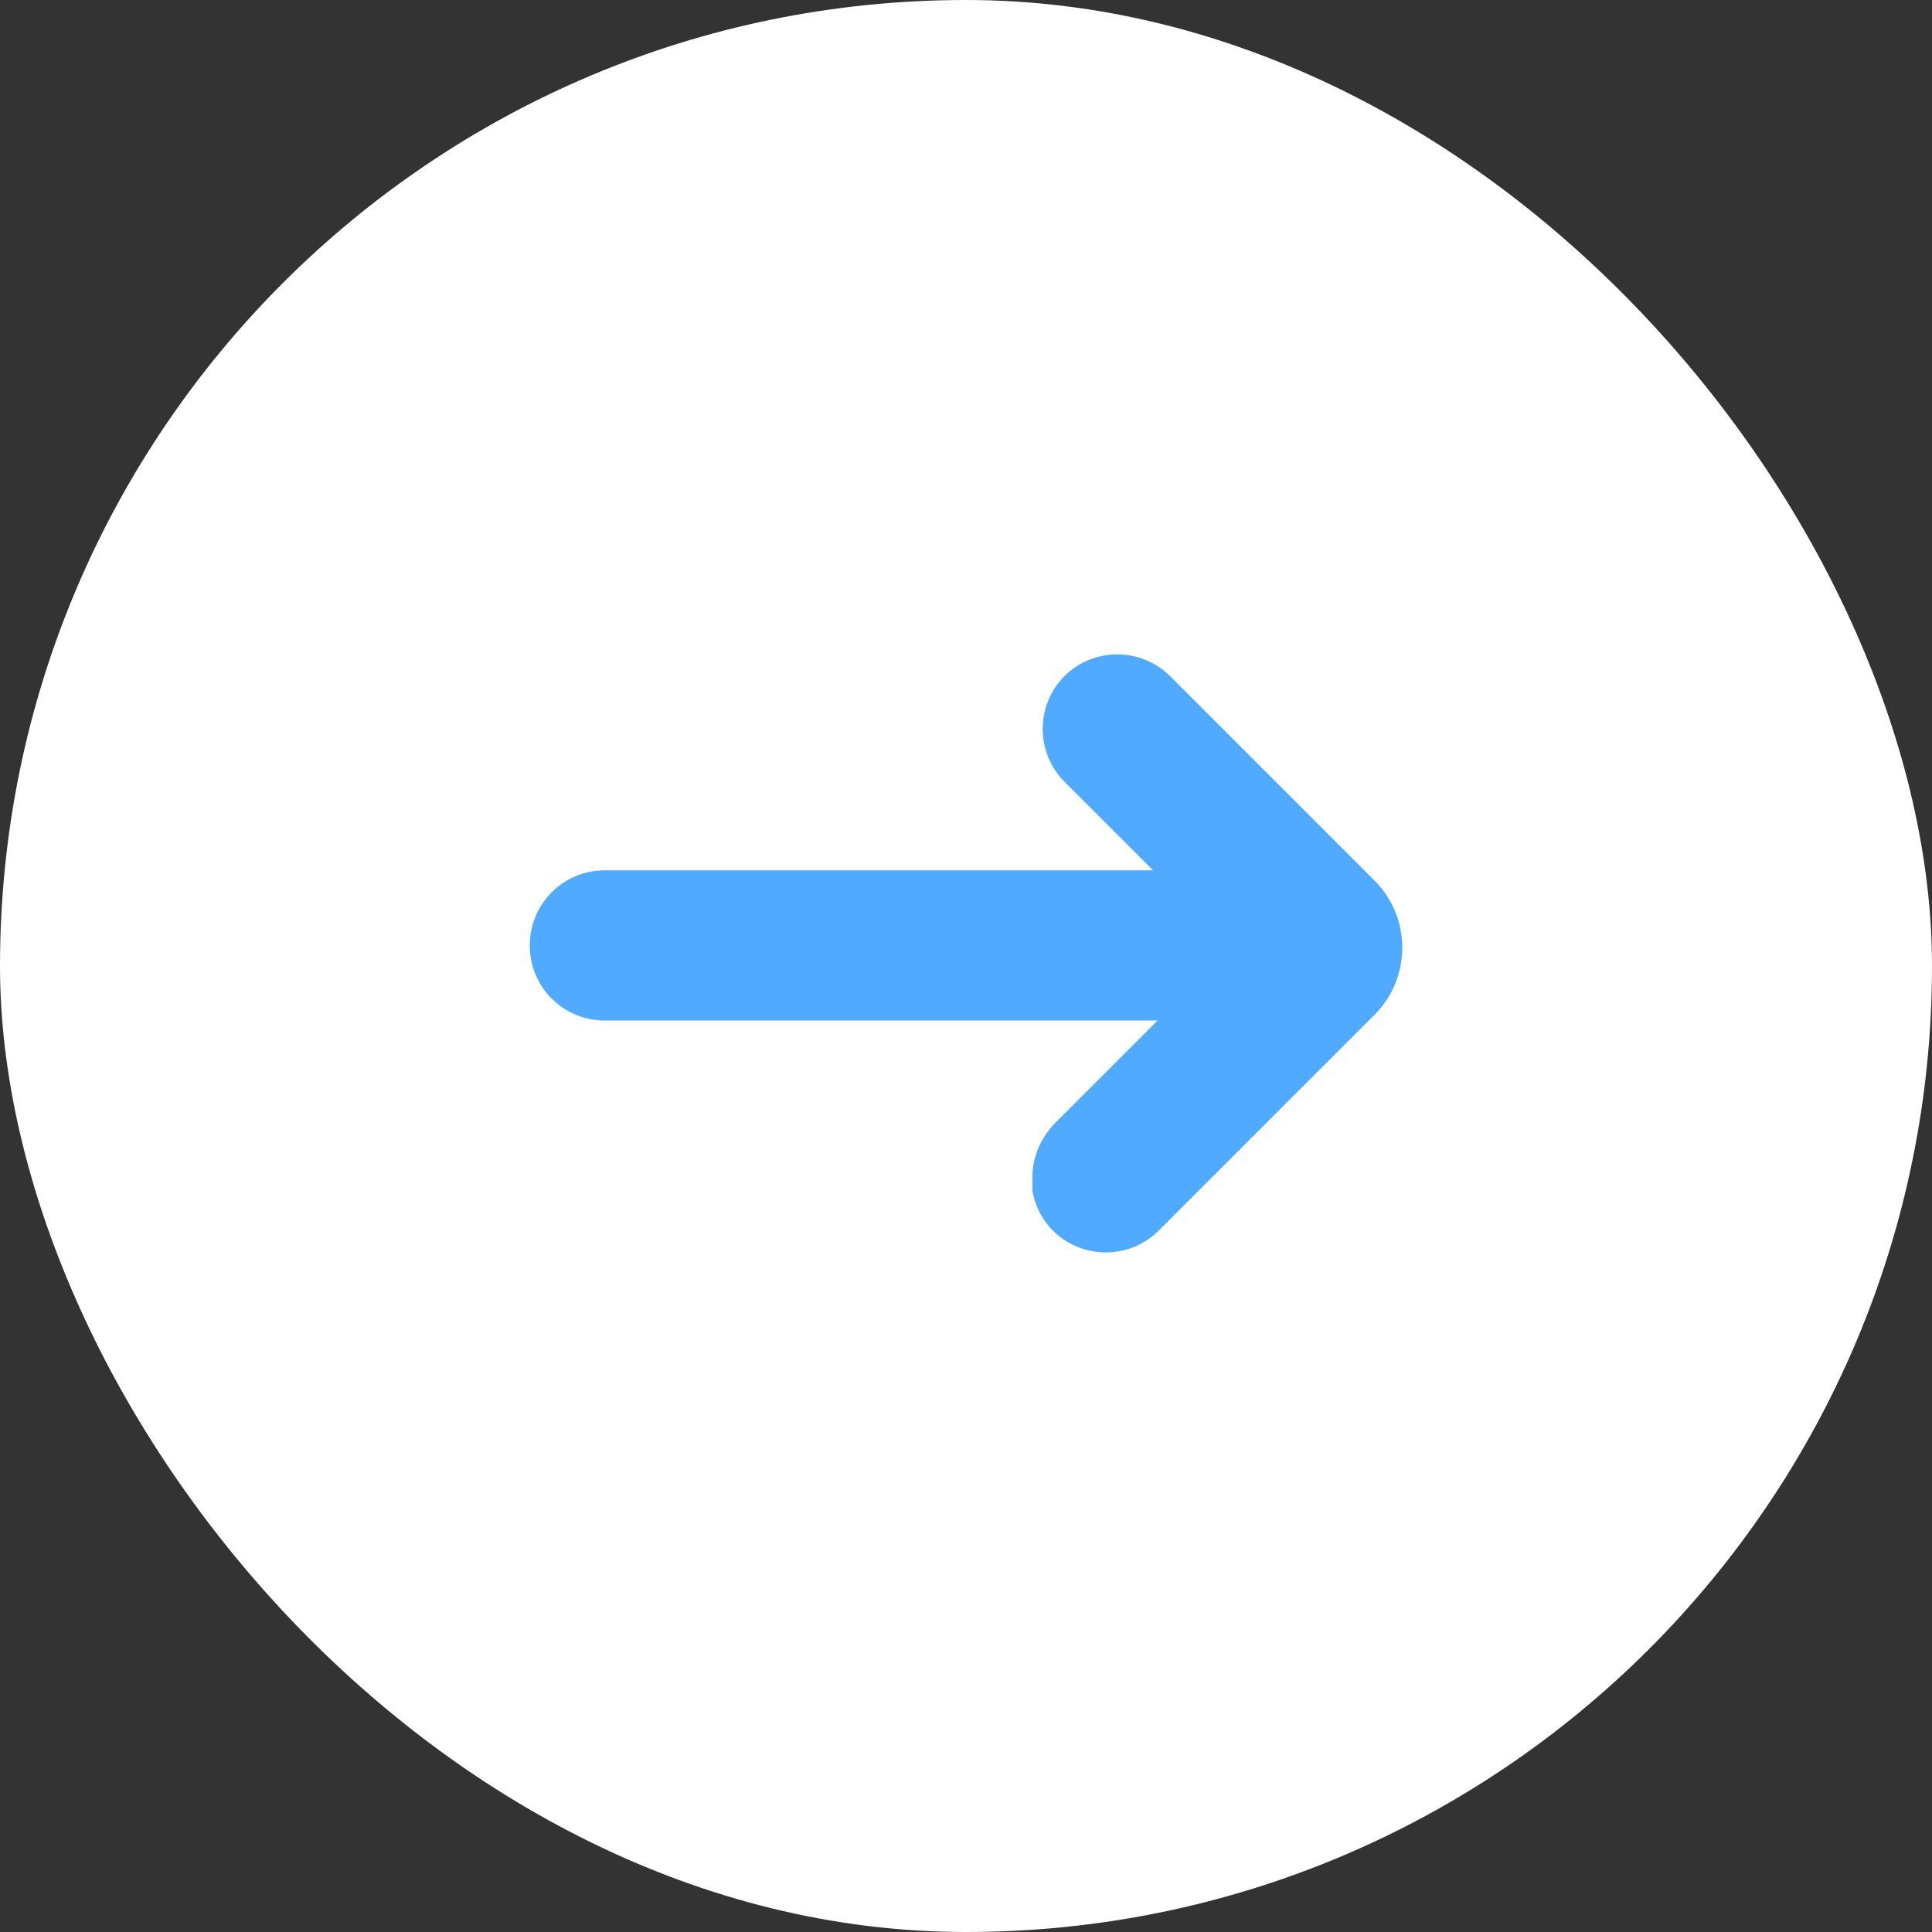
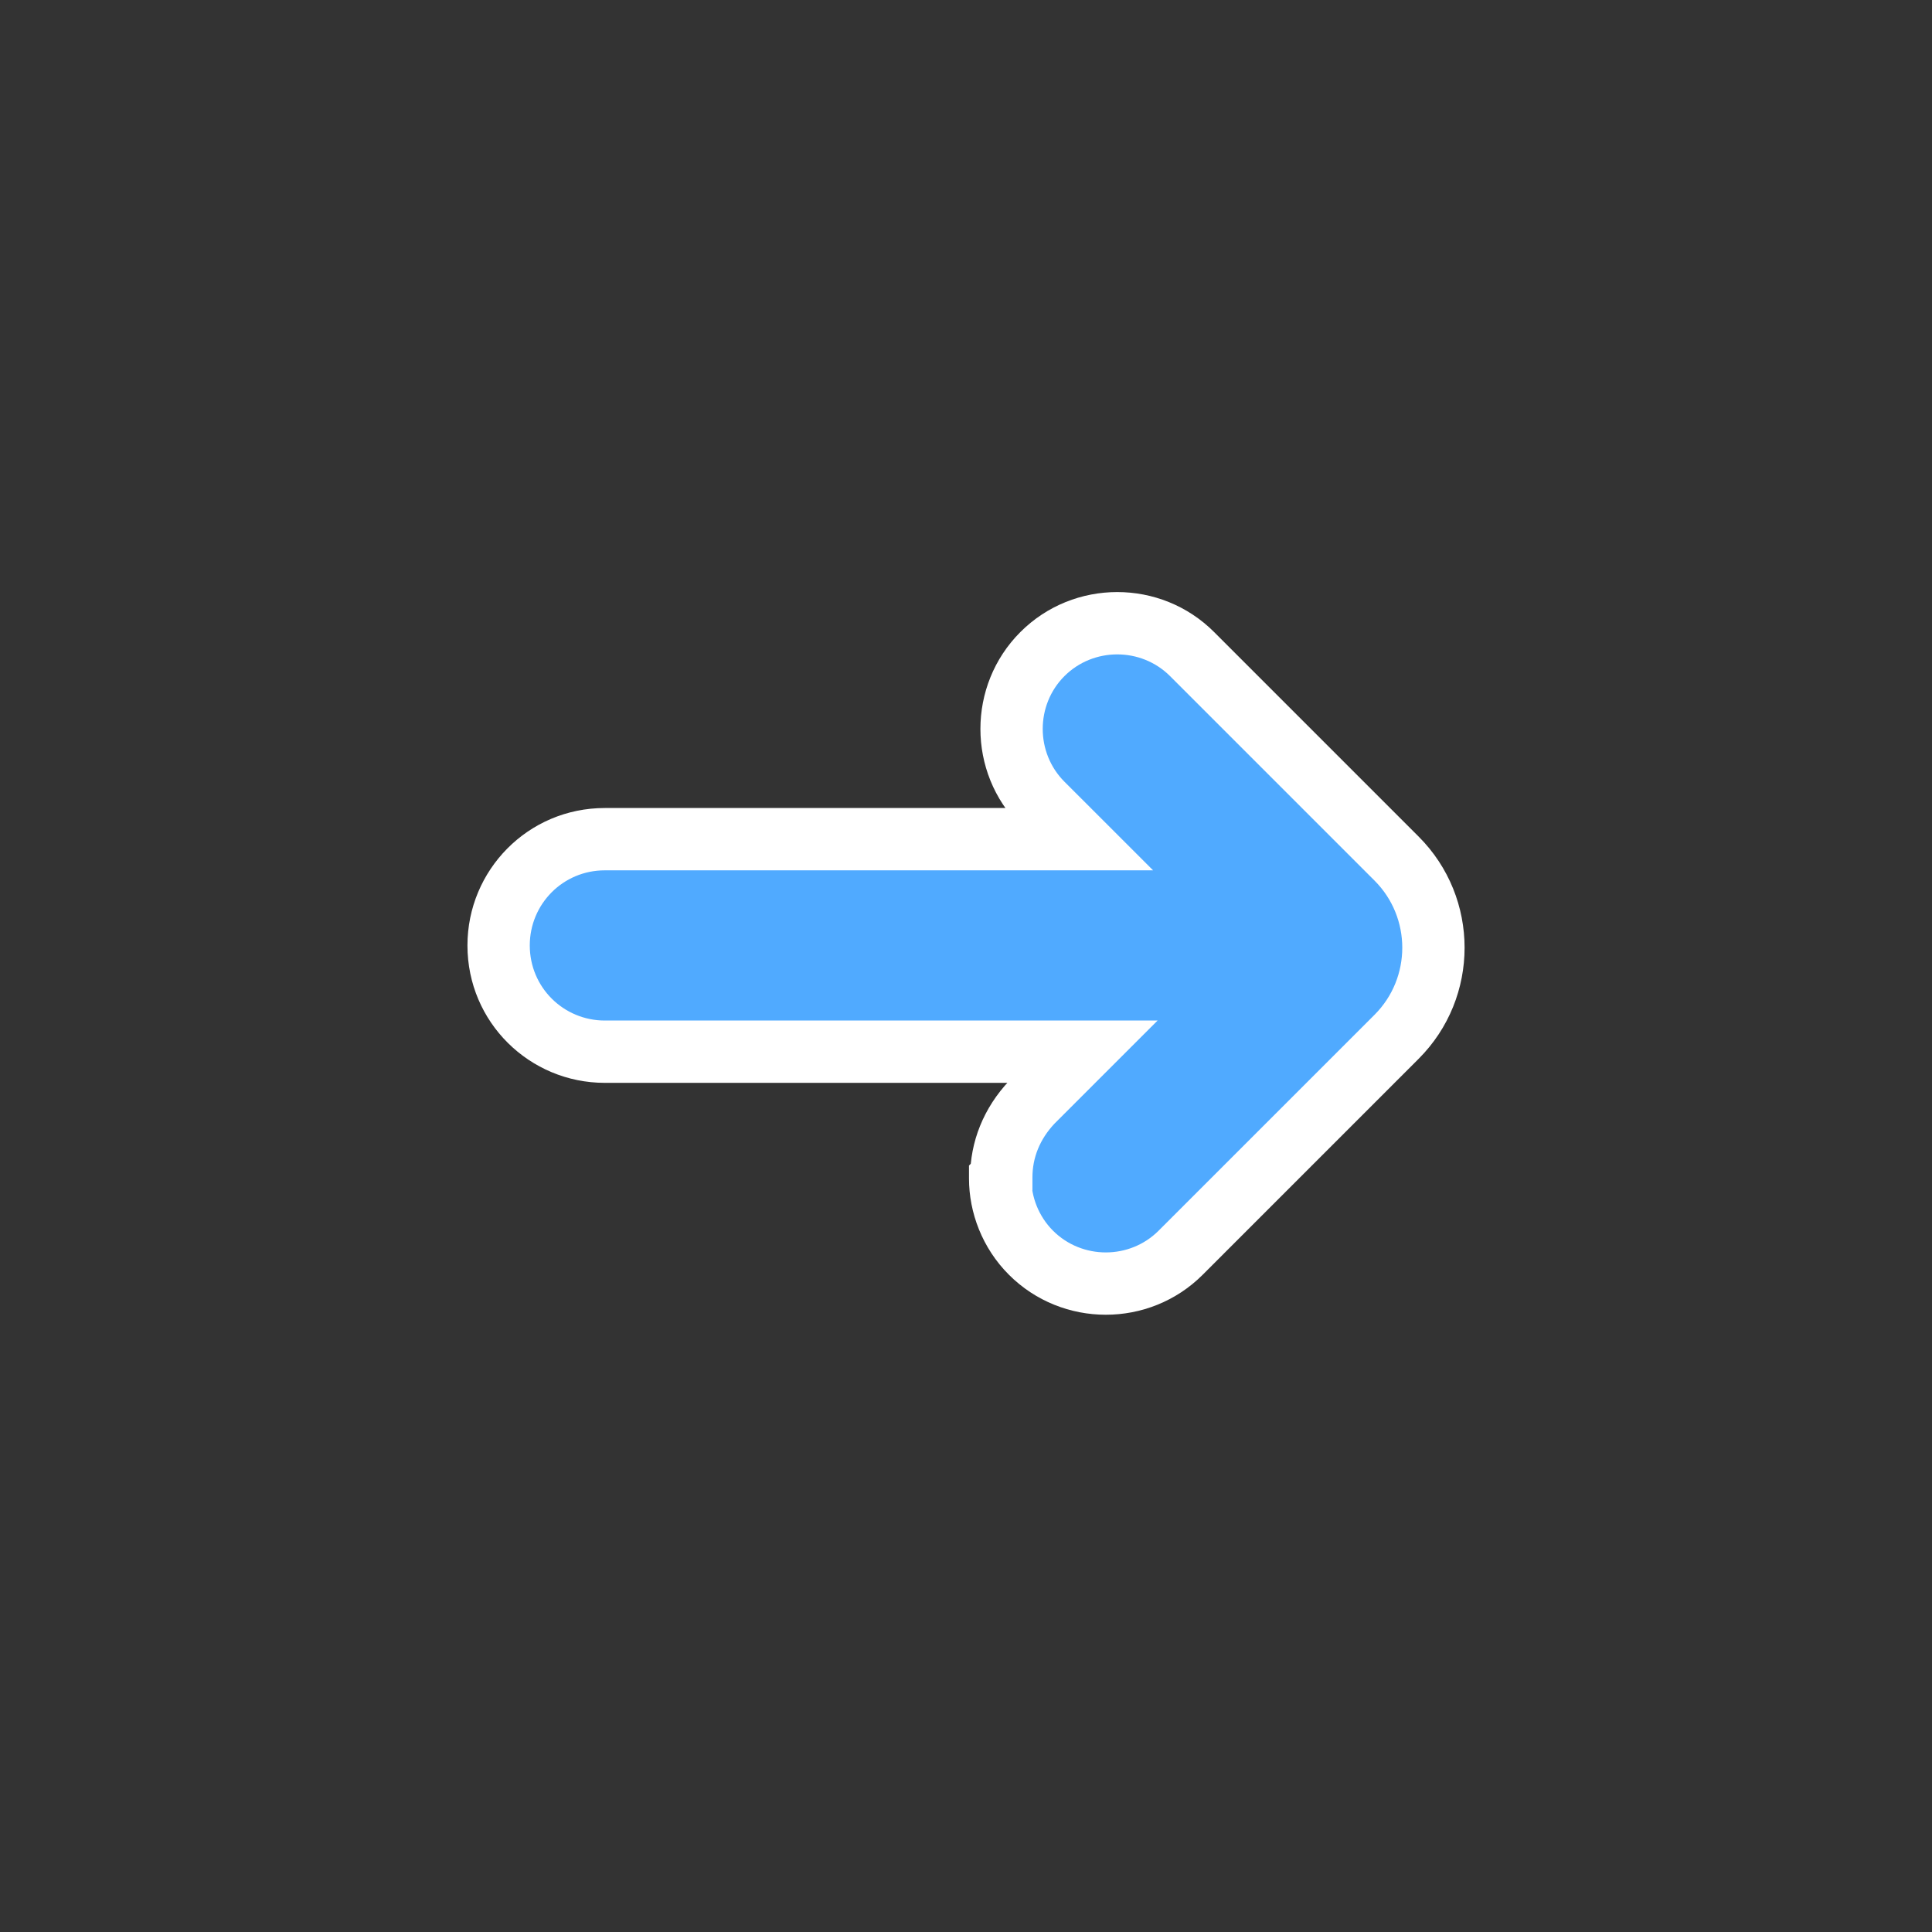
<svg xmlns="http://www.w3.org/2000/svg" width="62" height="62" viewBox="0 0 62 62" fill="none">
  <rect x="0" y="0" width="62" height="62" fill="#333333" stroke="none" />
-   <rect width="62" height="62" rx="31" fill="white" />
-   <path fill-rule="evenodd" clip-rule="evenodd" d="M33.122 35.362C32.462 36.059 32.132 36.902 32.132 37.782L32.096 37.818C32.096 38.662 32.425 39.542 33.085 40.202C34.405 41.521 36.568 41.521 37.888 40.202L44.818 33.272C46.394 31.696 46.394 29.129 44.818 27.553L38.255 20.99C36.935 19.67 34.772 19.67 33.452 20.99C32.132 22.31 32.132 24.473 33.452 25.793L34.59 26.93H19.41C17.504 26.93 16.001 28.47 16.001 30.34C16.001 32.247 17.54 33.75 19.41 33.75H34.734L33.122 35.362Z" fill="#50AAFF" />
+   <path fill-rule="evenodd" clip-rule="evenodd" d="M33.122 35.362C32.462 36.059 32.132 36.902 32.132 37.782C32.096 38.662 32.425 39.542 33.085 40.202C34.405 41.521 36.568 41.521 37.888 40.202L44.818 33.272C46.394 31.696 46.394 29.129 44.818 27.553L38.255 20.99C36.935 19.67 34.772 19.67 33.452 20.99C32.132 22.31 32.132 24.473 33.452 25.793L34.59 26.93H19.41C17.504 26.93 16.001 28.47 16.001 30.34C16.001 32.247 17.54 33.75 19.41 33.75H34.734L33.122 35.362Z" fill="#50AAFF" />
  <path d="M32.132 37.782L32.839 38.489L33.132 38.196V37.782H32.132ZM33.122 35.362L32.415 34.655L32.405 34.664L32.396 34.674L33.122 35.362ZM32.096 37.818L31.388 37.111L31.096 37.404V37.818H32.096ZM33.085 40.202L33.792 39.494L33.792 39.494L33.085 40.202ZM37.888 40.202L38.595 40.909L38.595 40.909L37.888 40.202ZM44.818 33.272L44.111 32.565L44.111 32.565L44.818 33.272ZM44.818 27.553L45.525 26.846L45.525 26.846L44.818 27.553ZM38.255 20.99L37.548 21.697L37.548 21.697L38.255 20.99ZM33.452 20.99L34.159 21.697L34.159 21.697L33.452 20.99ZM33.452 25.793L34.159 25.086L34.159 25.086L33.452 25.793ZM34.59 26.93V27.93H37.004L35.297 26.223L34.59 26.93ZM34.734 33.75L35.441 34.457L37.148 32.75H34.734V33.75ZM33.132 37.782C33.132 37.165 33.359 36.566 33.848 36.05L32.396 34.674C31.565 35.551 31.132 36.639 31.132 37.782H33.132ZM32.803 38.526L32.839 38.489L31.425 37.075L31.388 37.111L32.803 38.526ZM33.792 39.494C33.328 39.03 33.096 38.408 33.096 37.818H31.096C31.096 38.915 31.522 40.053 32.378 40.909L33.792 39.494ZM37.181 39.494C36.252 40.424 34.722 40.424 33.792 39.494L32.378 40.909C34.089 42.619 36.885 42.619 38.595 40.909L37.181 39.494ZM44.111 32.565L37.181 39.494L38.595 40.909L45.525 33.979L44.111 32.565ZM44.111 28.26C45.297 29.446 45.297 31.379 44.111 32.565L45.525 33.979C47.492 32.012 47.492 28.813 45.525 26.846L44.111 28.26ZM37.548 21.697L44.111 28.26L45.525 26.846L38.962 20.283L37.548 21.697ZM34.159 21.697C35.089 20.768 36.618 20.768 37.548 21.697L38.962 20.283C37.252 18.572 34.455 18.572 32.745 20.283L34.159 21.697ZM34.159 25.086C33.23 24.156 33.23 22.626 34.159 21.697L32.745 20.283C31.035 21.993 31.035 24.79 32.745 26.5L34.159 25.086ZM35.297 26.223L34.159 25.086L32.745 26.5L33.883 27.637L35.297 26.223ZM19.41 27.93H34.59V25.93H19.41V27.93ZM17.001 30.34C17.001 29.015 18.063 27.93 19.41 27.93V25.93C16.945 25.93 15.001 27.925 15.001 30.34H17.001ZM19.41 32.75C18.086 32.75 17.001 31.687 17.001 30.34H15.001C15.001 32.806 16.995 34.75 19.41 34.75V32.75ZM34.734 32.75H19.41V34.75H34.734V32.75ZM33.829 36.069L35.441 34.457L34.027 33.043L32.415 34.655L33.829 36.069Z" fill="white" />
</svg>